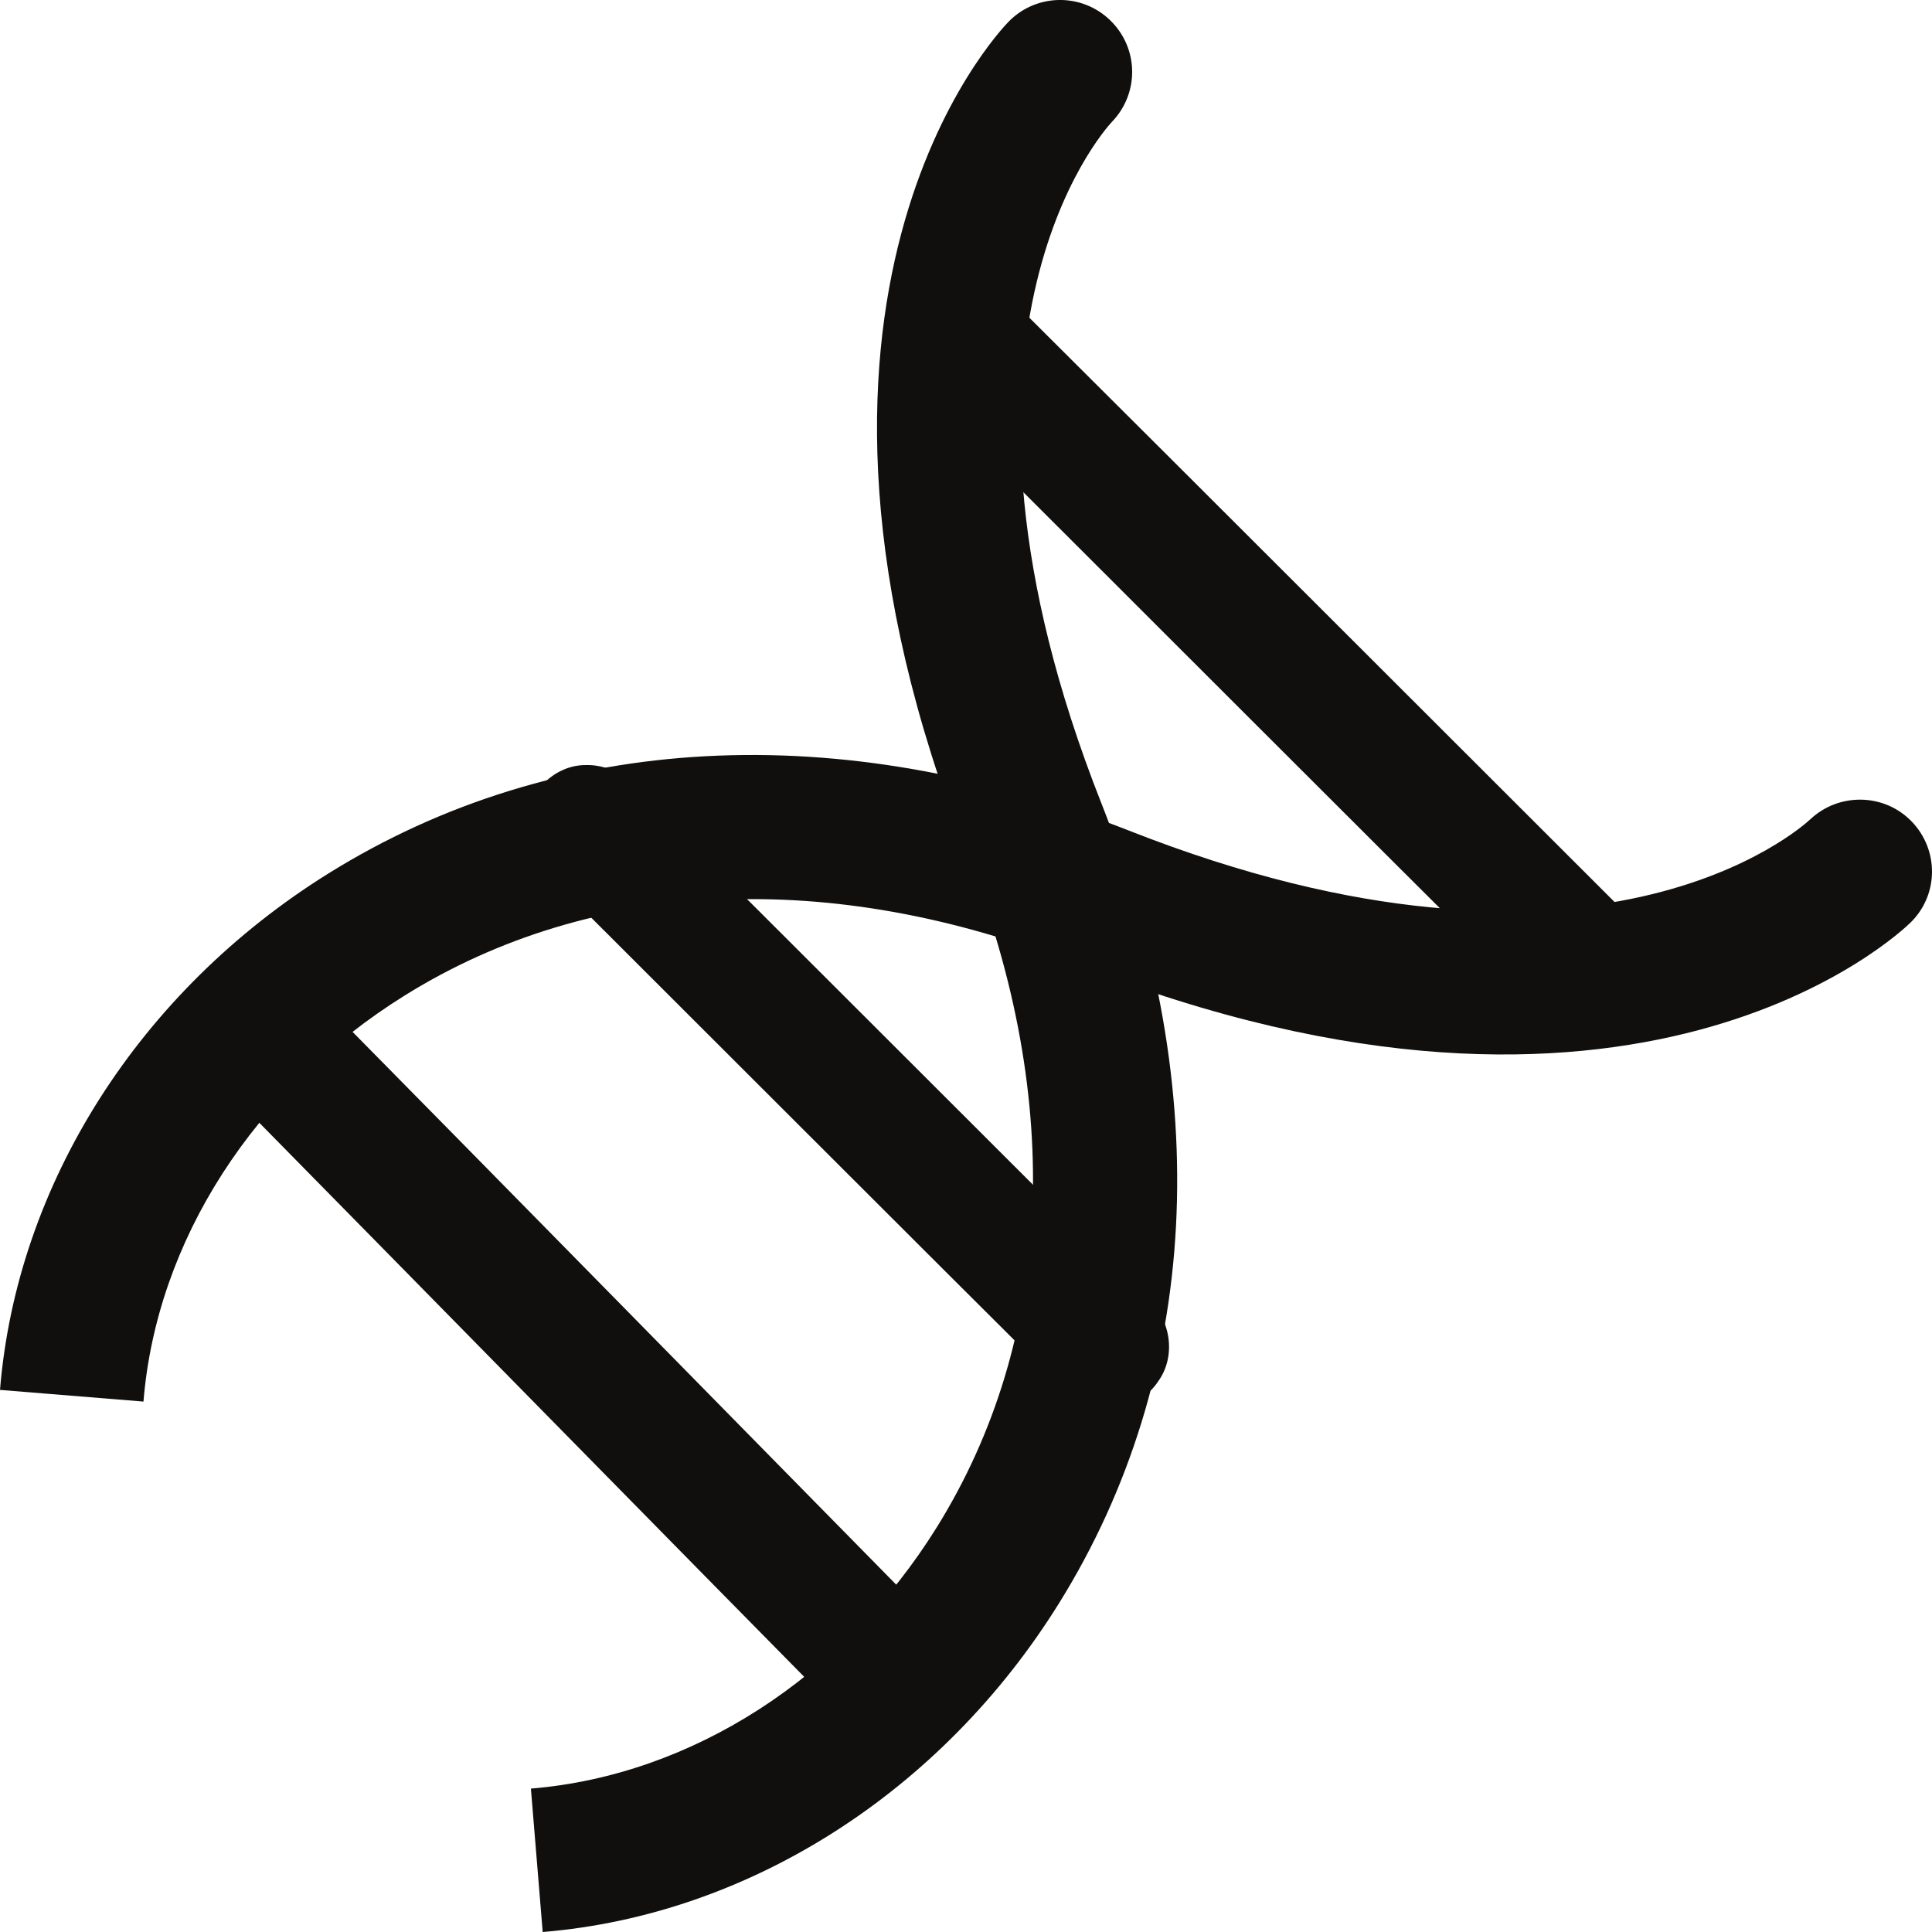
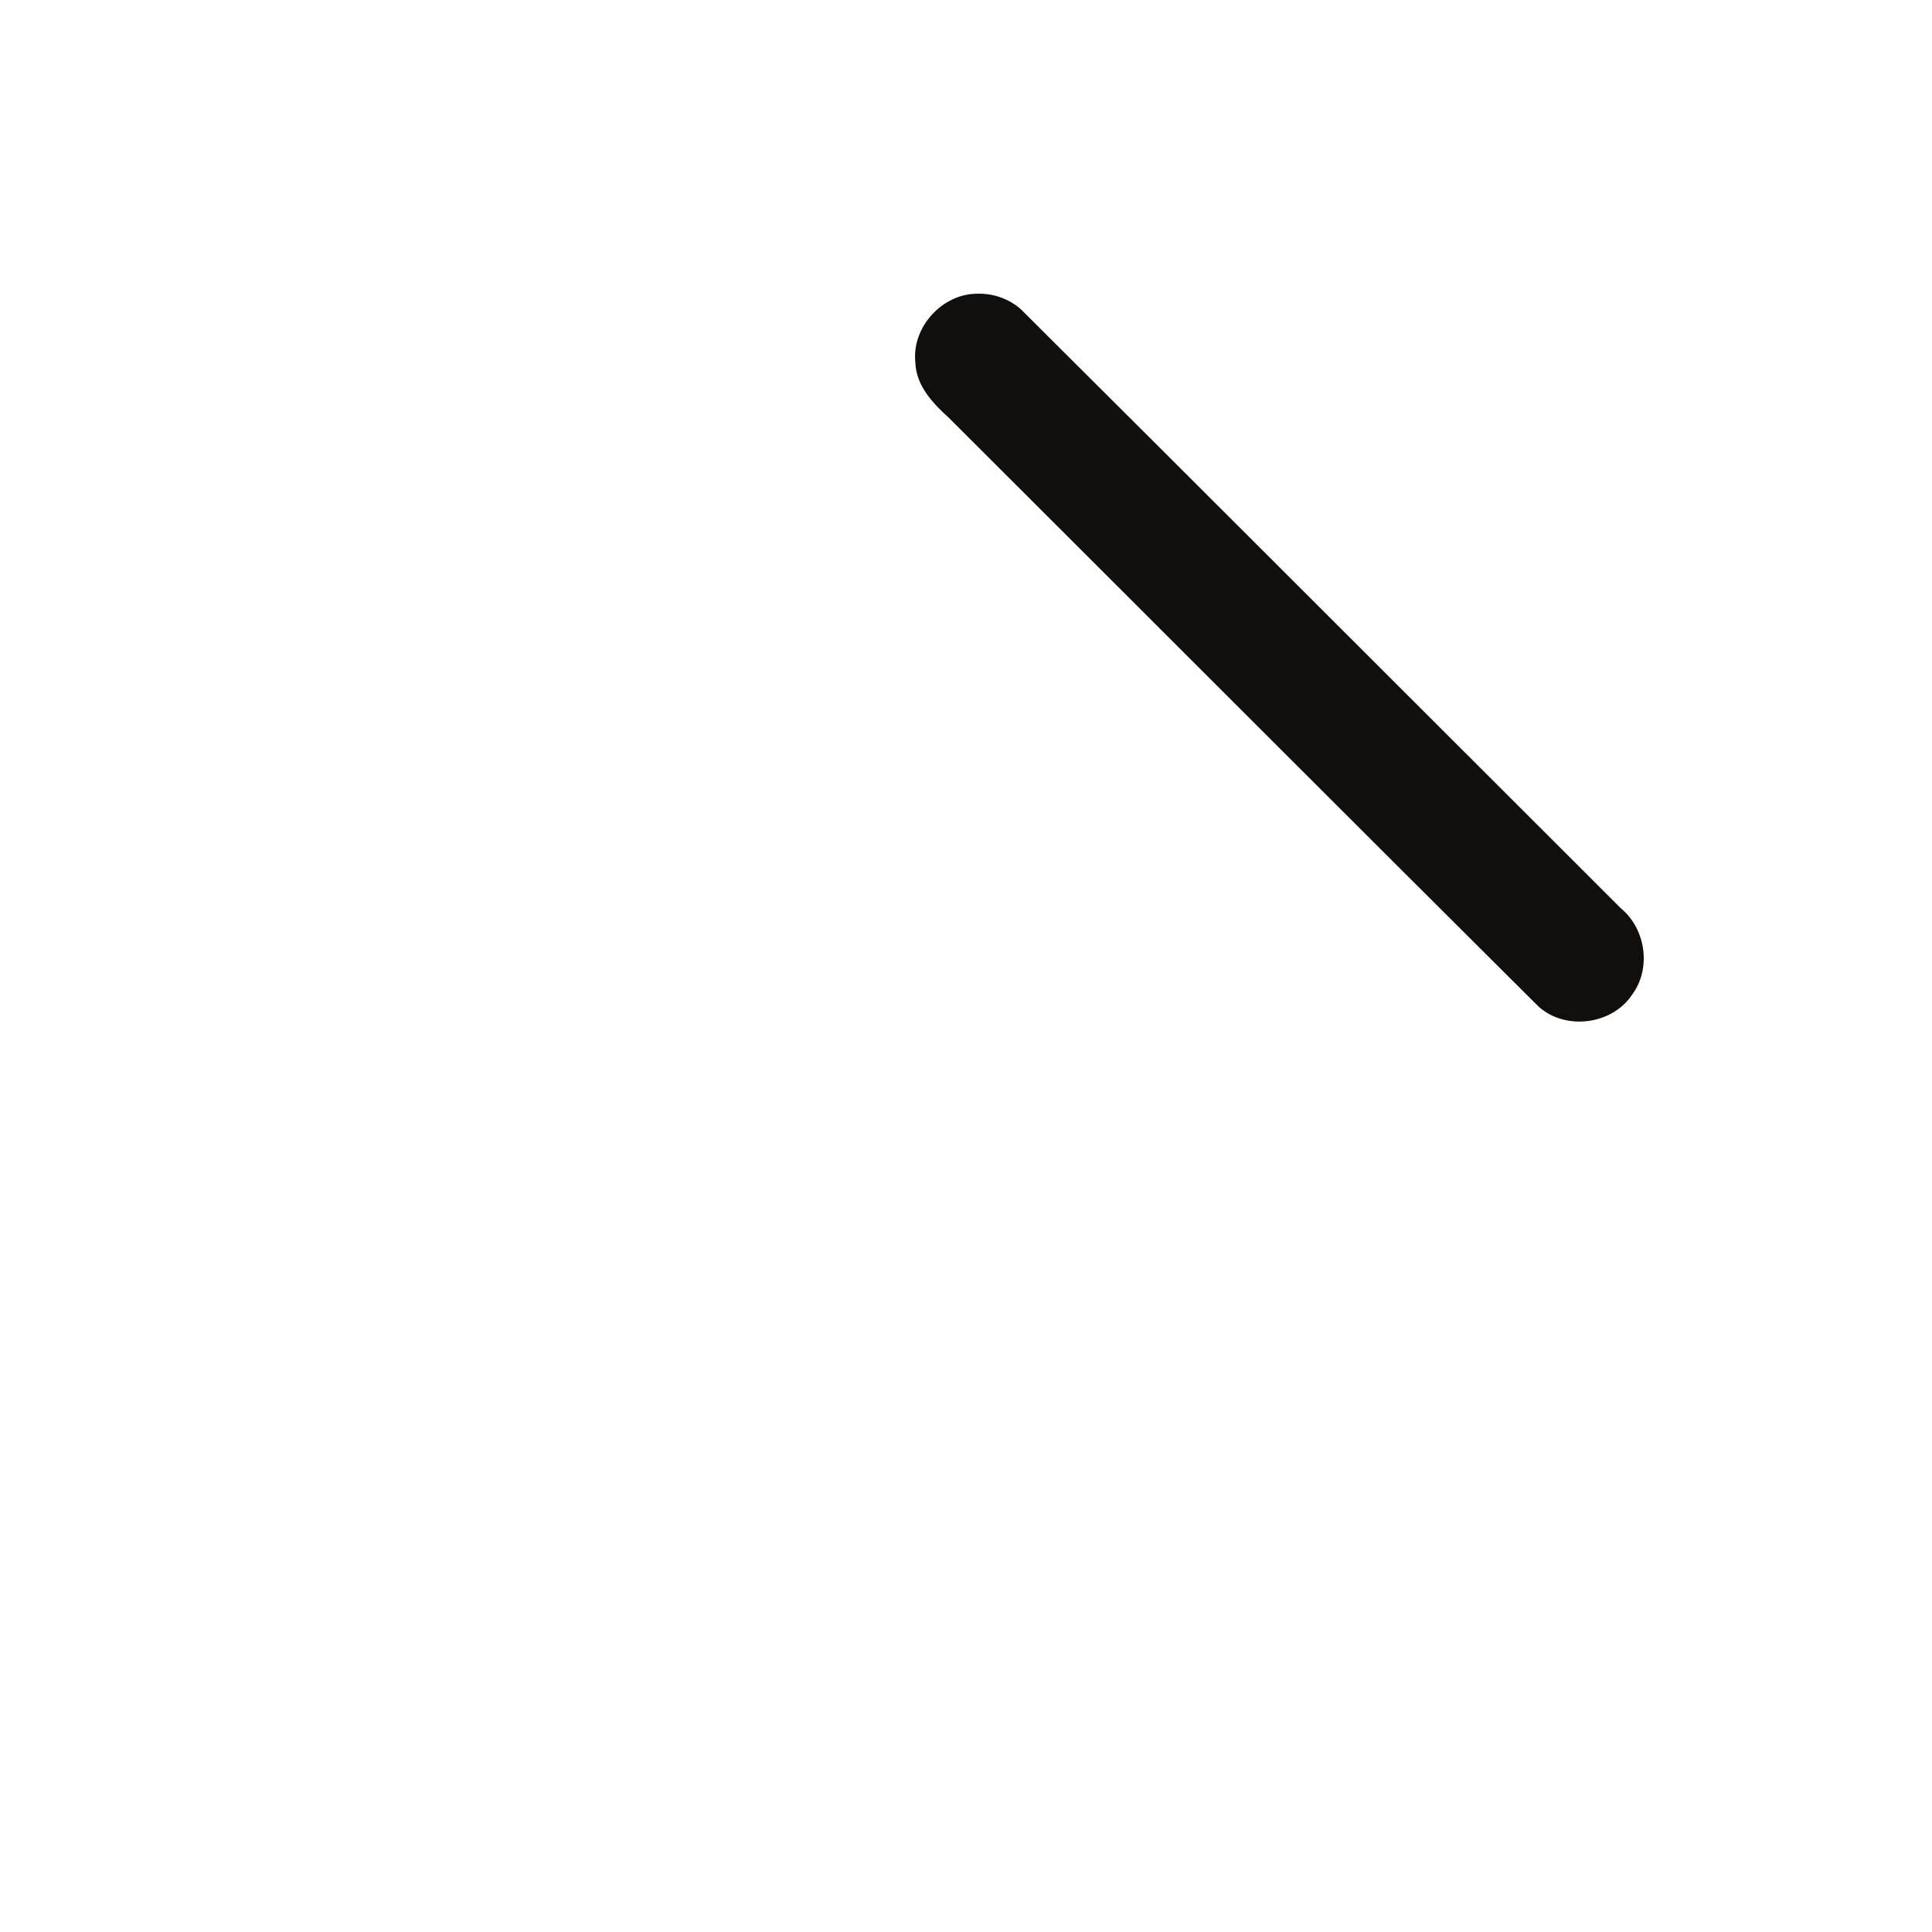
<svg xmlns="http://www.w3.org/2000/svg" id="svg1" width="128" height="128" viewBox="0 0 128 128">
  <defs id="defs1" />
  <g id="g1" transform="translate(-1.0311977e-6,-2.8013947e-5)">
-     <path id="path2" d="m 35.174,118.499 c 10.639,-0.874 20.693,-7.348 26.895,-17.32 7.73,-12.427 8.45,-28.218 2.031,-44.461 -14.627,-37.01 2.016,-54.561 2.732,-55.291 1.845,-1.879 4.863,-1.907 6.742,-0.063 1.883,1.848 1.909,4.827 0.095,6.708 -0.61,0.657 -12.858,14.383 -0.701,45.143 7.557,19.121 6.562,37.943 -2.801,52.998 -7.788,12.523 -20.578,20.667 -34.212,21.787" style="fill:#100f0d;fill-opacity:1;fill-rule:nonzero;stroke:none;stroke-width:0.031" />
-     <path id="path3" d="M 1.0311977e-6,92.085 C 1.11,78.453 9.246,65.661 21.766,57.865 36.818,48.493 55.644,47.483 74.777,55.022 c 30.883,12.169 44.593,-0.211 45.163,-0.744 1.88,-1.763 4.836,-1.728 6.651,0.085 0.024,0.024 0.047,0.047 0.07,0.071 1.809,1.884 1.786,4.852 -0.076,6.682 -0.729,0.716 -18.273,17.367 -55.305,2.775 C 55.027,57.487 39.232,58.219 26.808,65.957 16.838,72.165 10.37,82.221 9.505,92.858" style="fill:#100f0d;fill-opacity:1;fill-rule:nonzero;stroke:none;stroke-width:0.031" />
    <path id="path5" style="fill:#100f0d;fill-opacity:1;fill-rule:nonzero;stroke:none;stroke-width:0.031" d="m 64.777,19.459 c -2.352,-0.019 -4.382,2.222 -4.133,4.559 0.052,1.531 1.148,2.694 2.217,3.661 13.024,12.996 26.021,26.021 39.062,38.999 1.795,1.628 4.916,1.219 6.232,-0.814 1.264,-1.734 0.873,-4.336 -0.771,-5.689 C 94.128,46.945 80.896,33.689 67.623,20.477 66.845,19.798 65.808,19.432 64.777,19.459 Z" />
-     <path id="path10" style="fill:#100f0d;fill-opacity:1;fill-rule:nonzero;stroke:none;stroke-width:0.031" d="m 38.812,50.688 c -2.359,-0.016 -4.349,2.332 -3.941,4.656 0.2,1.866 1.901,2.945 3.063,4.219 10.932,10.909 21.842,21.841 32.789,32.734 1.728,1.567 4.735,1.182 6.006,-0.775 C 77.952,89.847 77.572,87.33 75.979,86.026 64.504,74.576 53.053,63.102 41.564,51.666 40.808,51.015 39.809,50.661 38.812,50.688 Z" />
-     <path id="path12" style="fill:#100f0d;fill-opacity:1;fill-rule:nonzero;stroke:none;stroke-width:0.031" d="m 17.061,63.867 c -2.457,-0.031 -4.559,2.364 -4.215,4.795 0.137,1.931 1.833,3.098 3.034,4.403 13.704,13.925 27.38,27.879 41.101,41.786 1.801,1.673 4.976,1.305 6.345,-0.738 1.327,-1.751 0.961,-4.425 -0.707,-5.828 C 48.4,93.837 34.21,79.36 19.975,64.93 19.182,64.23 18.119,63.842 17.061,63.867 Z" />
  </g>
</svg>